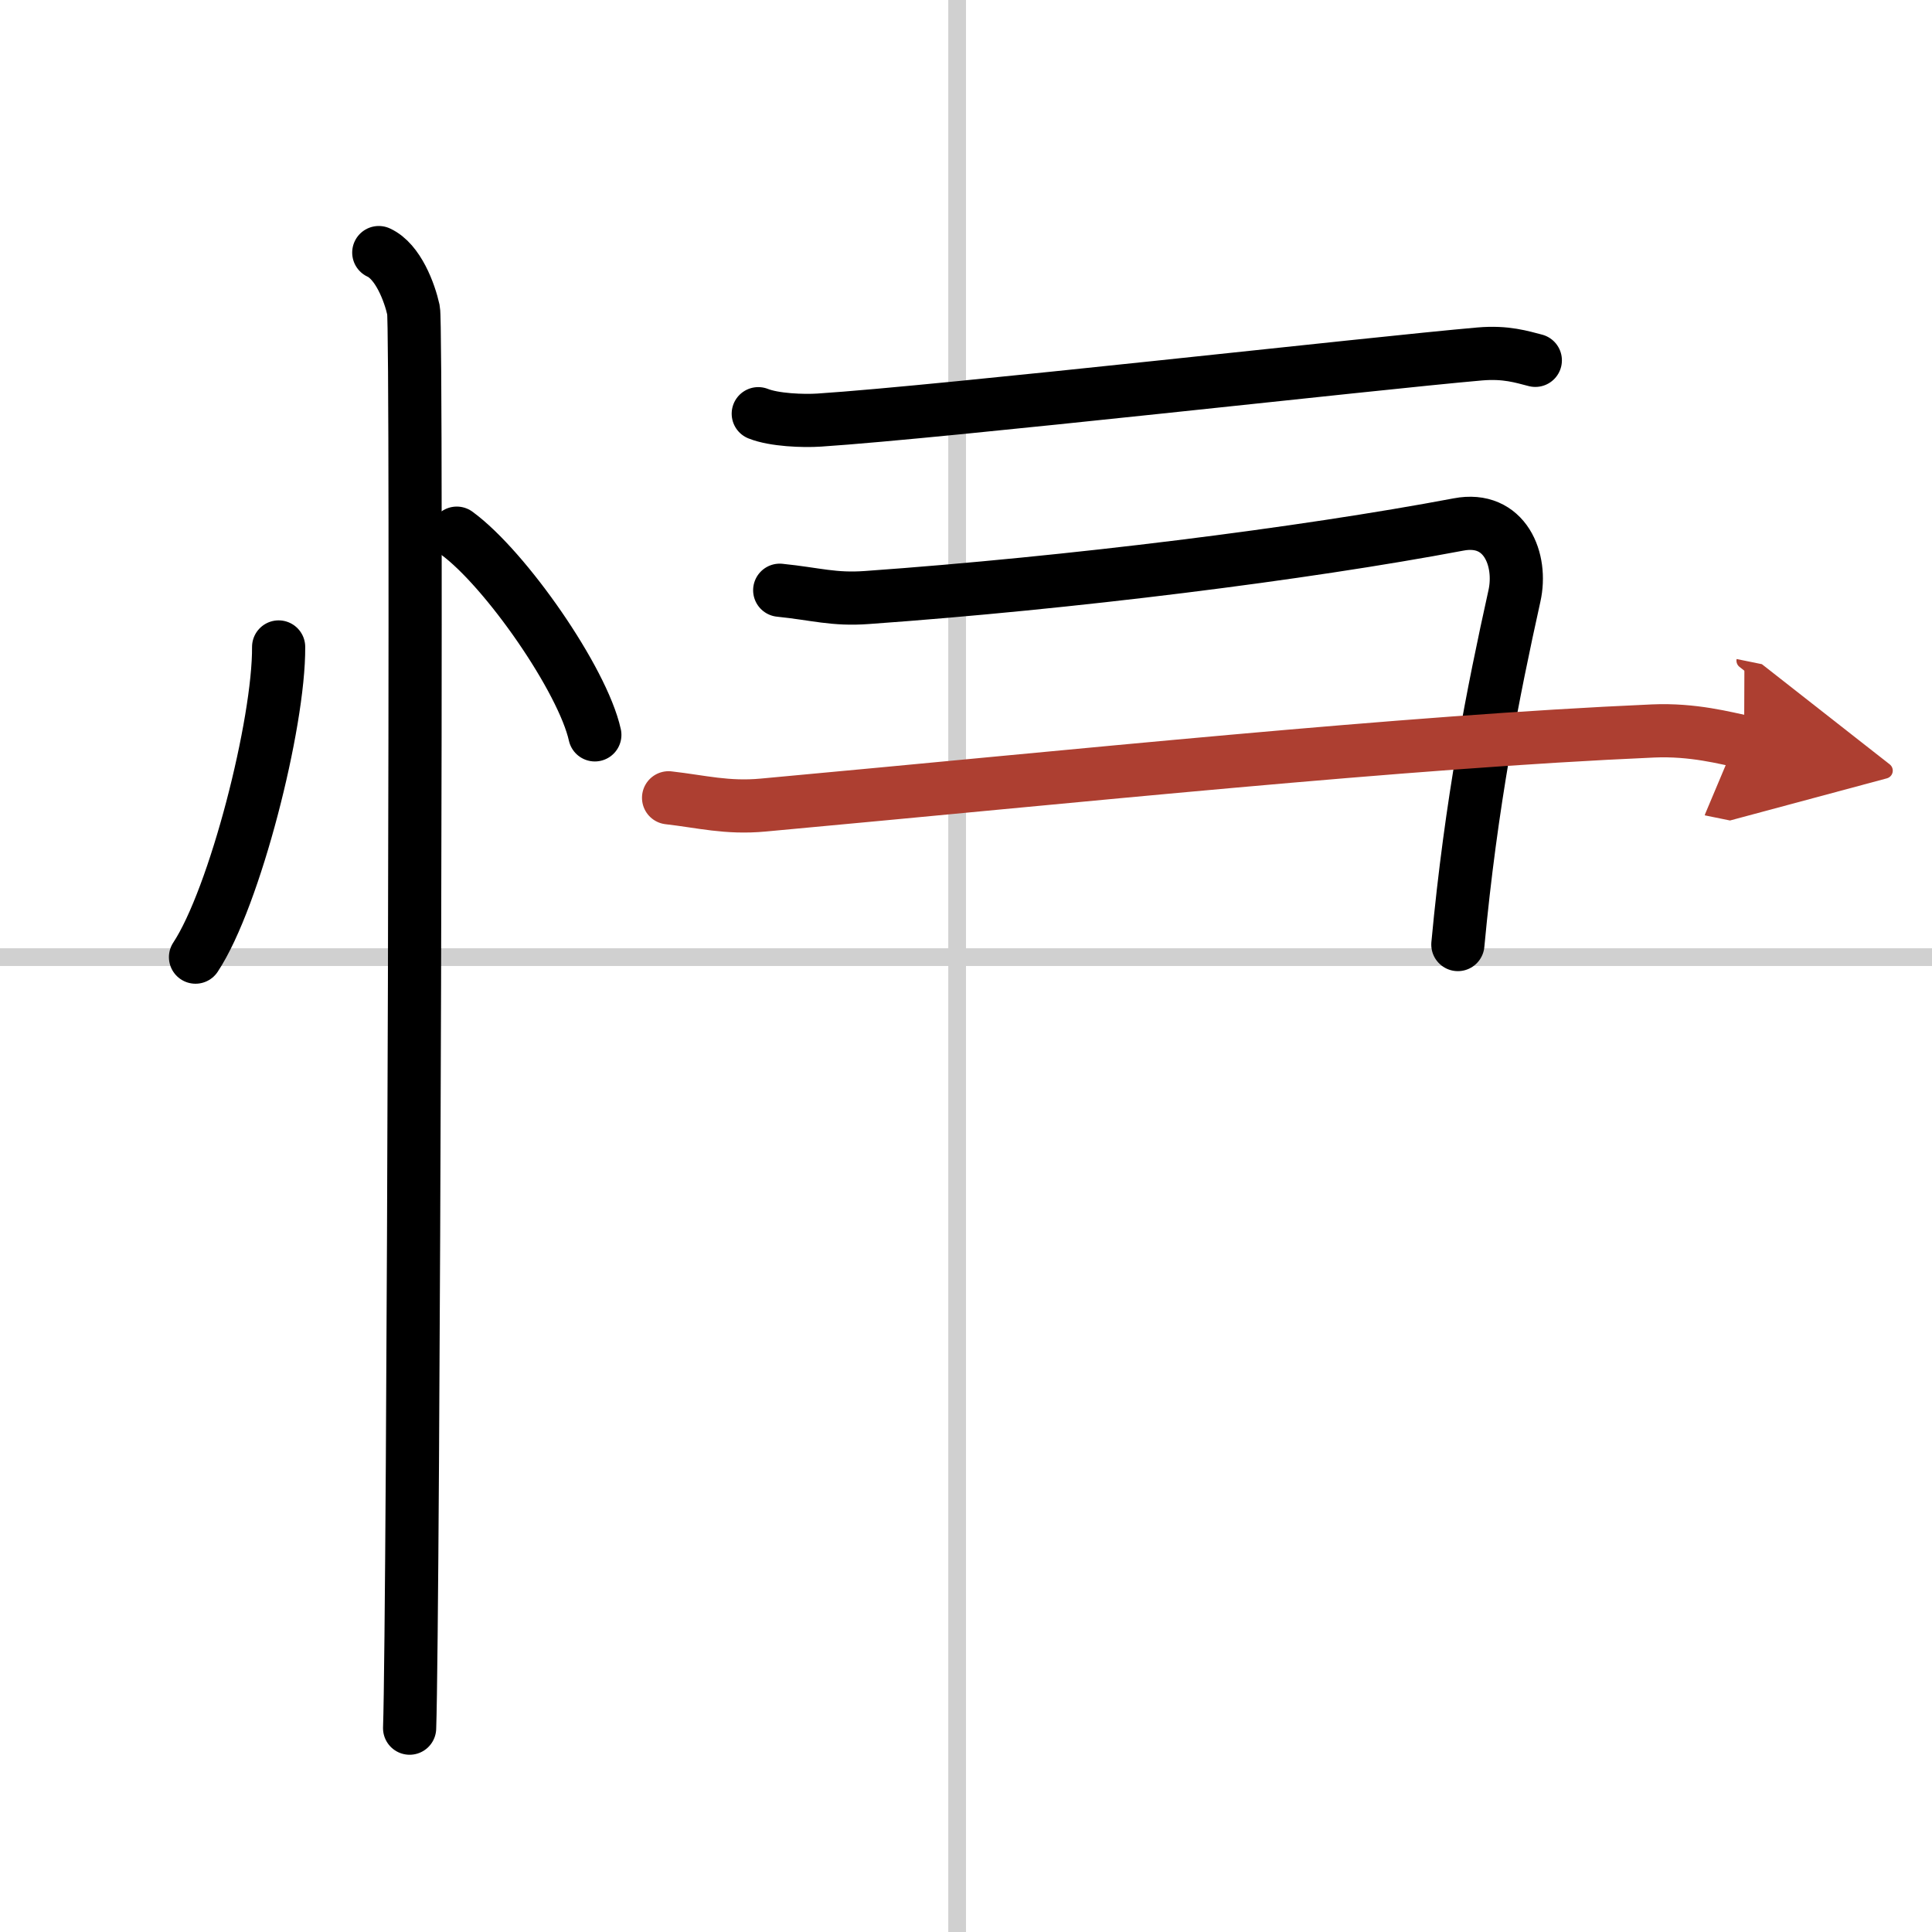
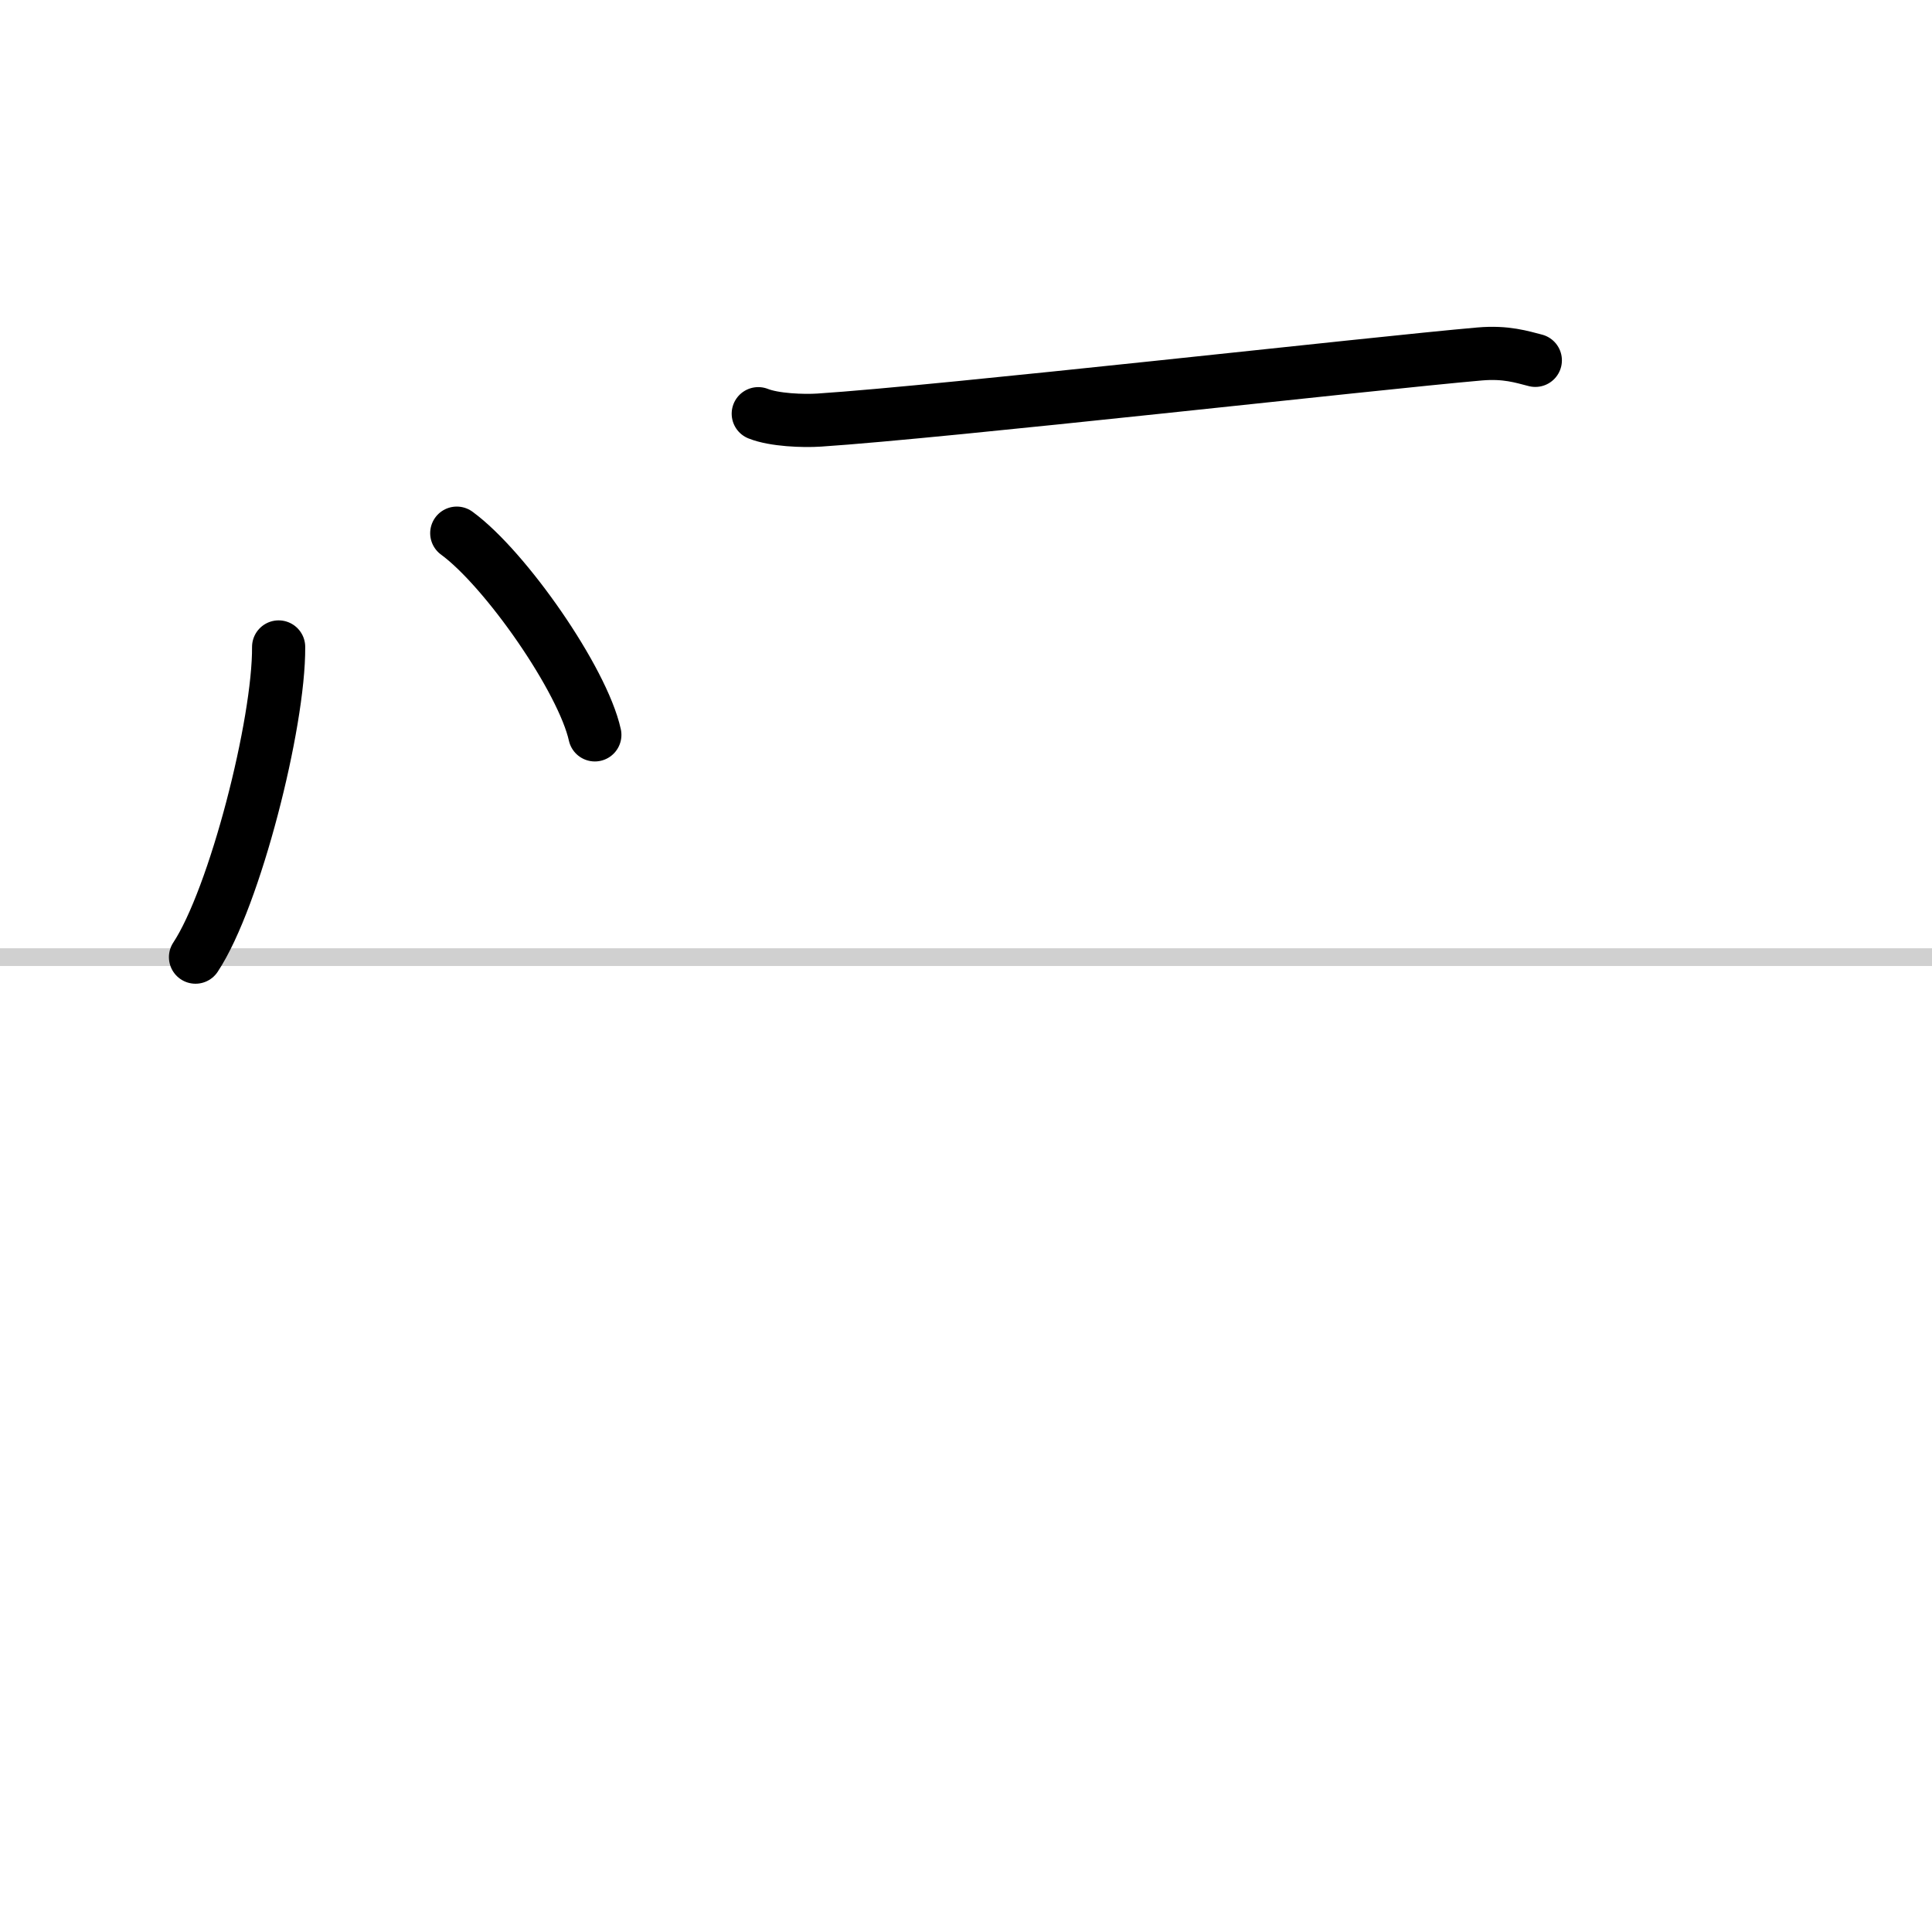
<svg xmlns="http://www.w3.org/2000/svg" width="400" height="400" viewBox="0 0 109 109">
  <defs>
    <marker id="a" markerWidth="4" orient="auto" refX="1" refY="5" viewBox="0 0 10 10">
      <polyline points="0 0 10 5 0 10 1 5" fill="#ad3f31" stroke="#ad3f31" />
    </marker>
  </defs>
  <g fill="none" stroke="#000" stroke-linecap="round" stroke-linejoin="round" stroke-width="3">
    <rect width="100%" height="100%" fill="#fff" stroke="#fff" />
-     <line x1="54" x2="54" y2="109" stroke="#d0d0d0" stroke-width="1" />
    <line x2="109" y1="54" y2="54" stroke="#d0d0d0" stroke-width="1" />
    <path d="m15.72 36.5c0.03 4.31-2.47 14.14-4.69 17.5" />
    <path d="m25.77 30.08c2.75 2.01 7.1 8.26 7.79 11.38" />
-     <path d="m21.37 14.25c1.09 0.5 1.74 2.25 1.96 3.25s0 73.75-0.22 80" />
    <path d="m42.78 23.34c0.9 0.36 2.54 0.42 3.44 0.36 7.03-0.46 31.28-3.21 37.26-3.73 1.49-0.13 2.39 0.17 3.14 0.36" />
-     <path d="M43.99,33.3c2.05,0.21,3.04,0.55,4.93,0.41c11.5-0.82,24.58-2.46,33.37-4.12c2.62-0.5,3.61,1.99,3.15,4.04C84.25,39,83,45.25,82.25,53.29" />
-     <path d="m37.72 45.01c1.85 0.21 3.29 0.6 5.34 0.41 17.87-1.64 36.03-3.56 50.2-4.18 2.27-0.1 4.11 0.41 5.14 0.62" marker-end="url(#a)" stroke="#ad3f31" />
  </g>
</svg>